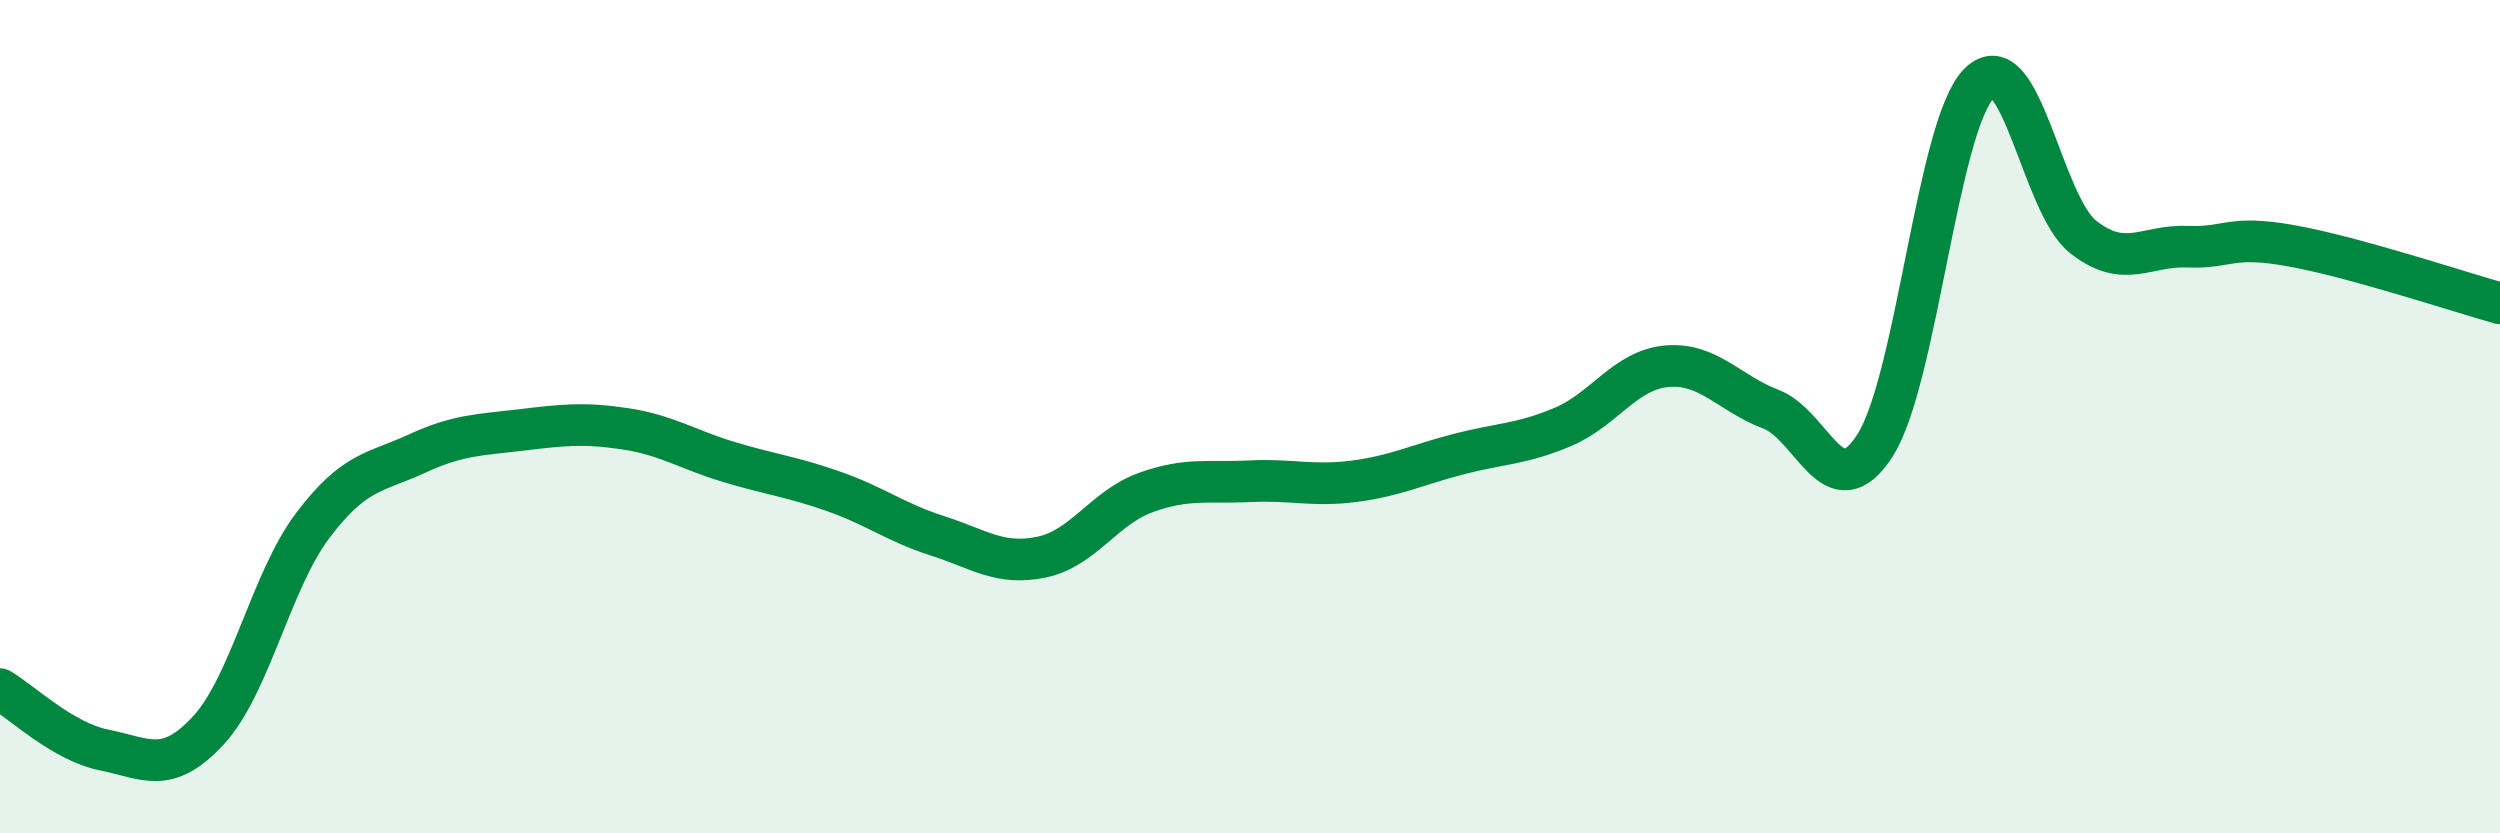
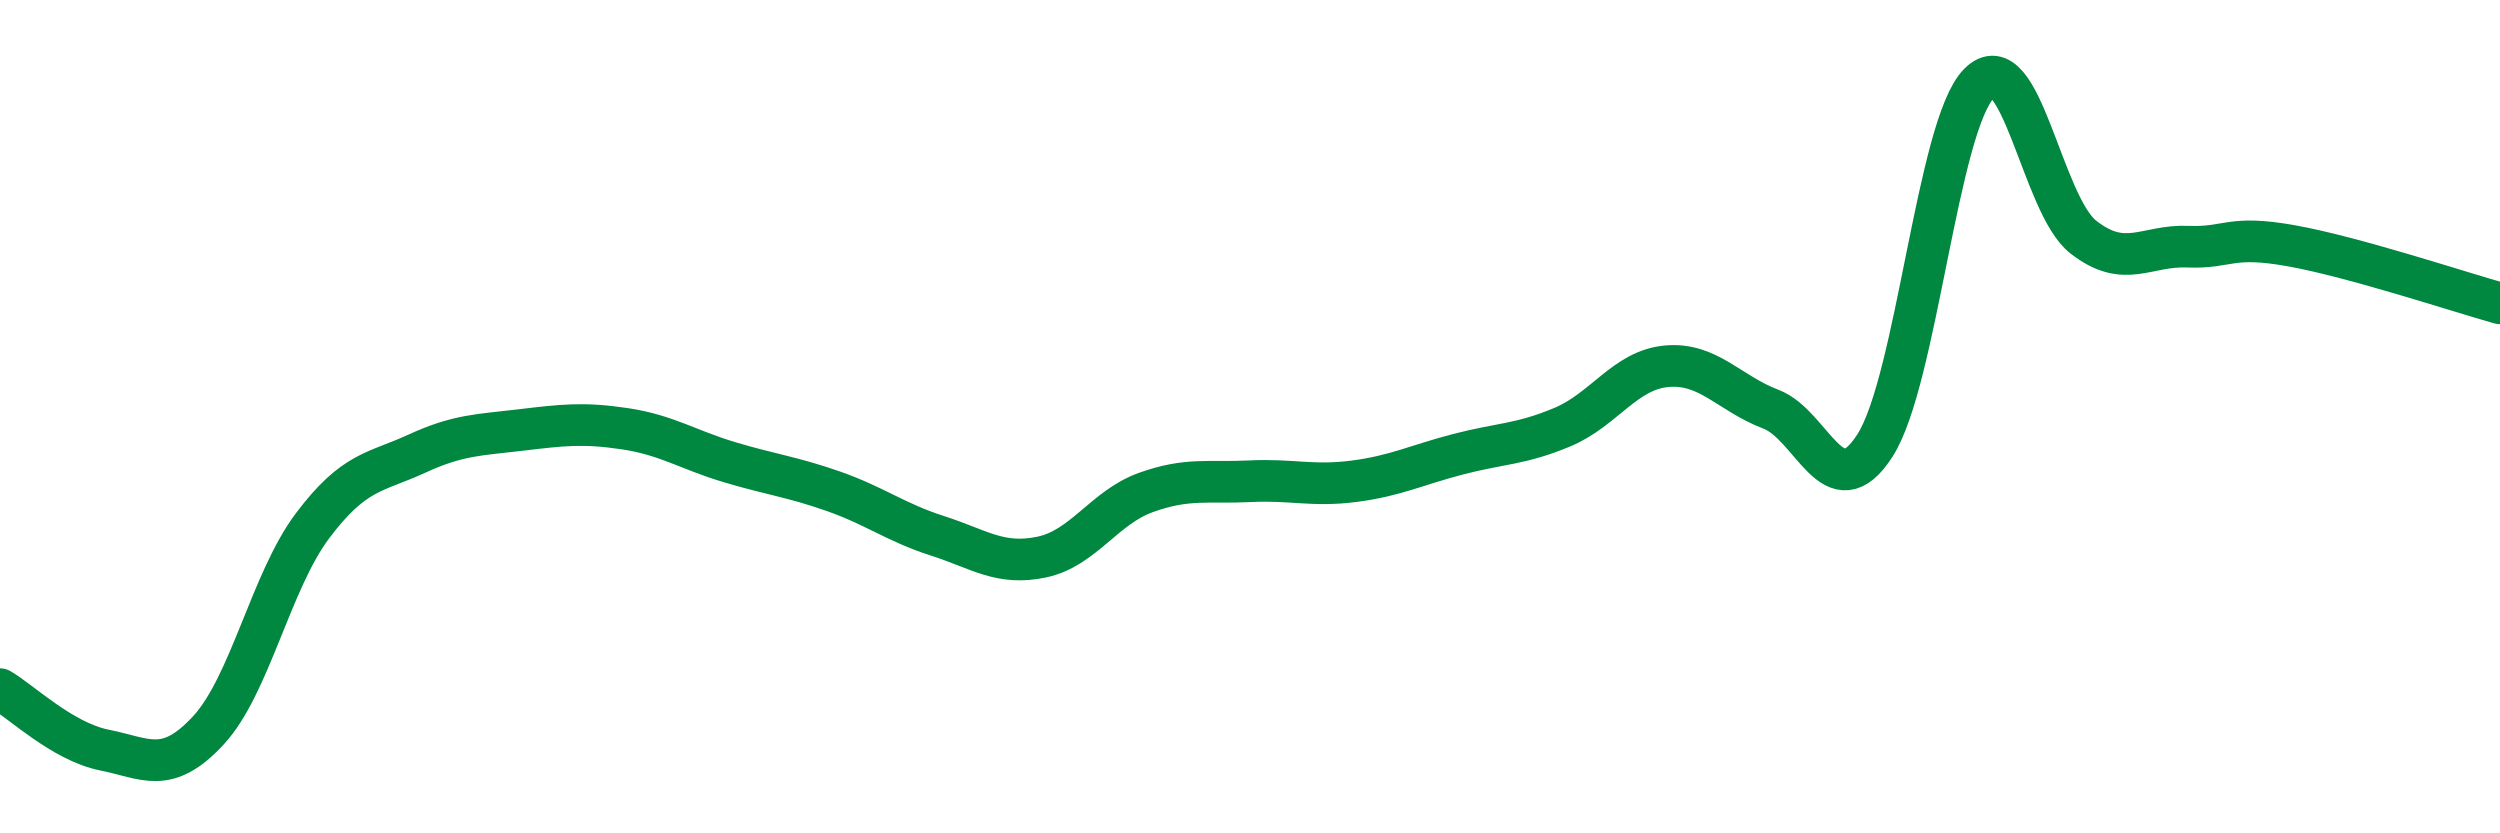
<svg xmlns="http://www.w3.org/2000/svg" width="60" height="20" viewBox="0 0 60 20">
-   <path d="M 0,16.54 C 0.5,16.83 1.5,17.8 2.5,18 C 3.5,18.2 4,18.61 5,17.53 C 6,16.45 6.5,13.95 7.5,12.62 C 8.5,11.29 9,11.35 10,10.89 C 11,10.43 11.5,10.44 12.5,10.32 C 13.5,10.2 14,10.14 15,10.29 C 16,10.44 16.5,10.79 17.5,11.09 C 18.5,11.39 19,11.44 20,11.79 C 21,12.14 21.5,12.54 22.5,12.86 C 23.5,13.18 24,13.58 25,13.37 C 26,13.16 26.5,12.18 27.5,11.82 C 28.5,11.46 29,11.6 30,11.55 C 31,11.5 31.5,11.68 32.5,11.55 C 33.5,11.42 34,11.16 35,10.9 C 36,10.64 36.5,10.67 37.5,10.25 C 38.5,9.83 39,8.88 40,8.79 C 41,8.7 41.5,9.44 42.5,9.82 C 43.5,10.2 44,12.25 45,10.69 C 46,9.13 46.5,3 47.5,2 C 48.5,1 49,4.91 50,5.69 C 51,6.47 51.5,5.88 52.5,5.92 C 53.5,5.96 53.5,5.63 55,5.9 C 56.5,6.17 59,7 60,7.28L60 20L0 20Z" fill="#008740" opacity="0.1" stroke-linecap="round" stroke-linejoin="round" />
  <path d="M 0,16.54 C 0.5,16.83 1.5,17.8 2.5,18 C 3.5,18.2 4,18.61 5,17.53 C 6,16.45 6.5,13.95 7.5,12.62 C 8.5,11.29 9,11.35 10,10.89 C 11,10.43 11.5,10.44 12.5,10.32 C 13.5,10.2 14,10.14 15,10.29 C 16,10.44 16.5,10.79 17.5,11.09 C 18.5,11.39 19,11.44 20,11.79 C 21,12.14 21.5,12.54 22.5,12.86 C 23.5,13.18 24,13.58 25,13.37 C 26,13.16 26.5,12.18 27.5,11.82 C 28.5,11.46 29,11.6 30,11.55 C 31,11.5 31.5,11.68 32.5,11.55 C 33.5,11.42 34,11.16 35,10.9 C 36,10.64 36.5,10.67 37.5,10.25 C 38.5,9.83 39,8.88 40,8.79 C 41,8.7 41.5,9.44 42.5,9.82 C 43.5,10.2 44,12.25 45,10.69 C 46,9.13 46.5,3 47.5,2 C 48.5,1 49,4.91 50,5.69 C 51,6.47 51.5,5.88 52.5,5.92 C 53.5,5.96 53.5,5.63 55,5.9 C 56.5,6.17 59,7 60,7.28" stroke="#008740" stroke-width="1" fill="none" stroke-linecap="round" stroke-linejoin="round" />
</svg>